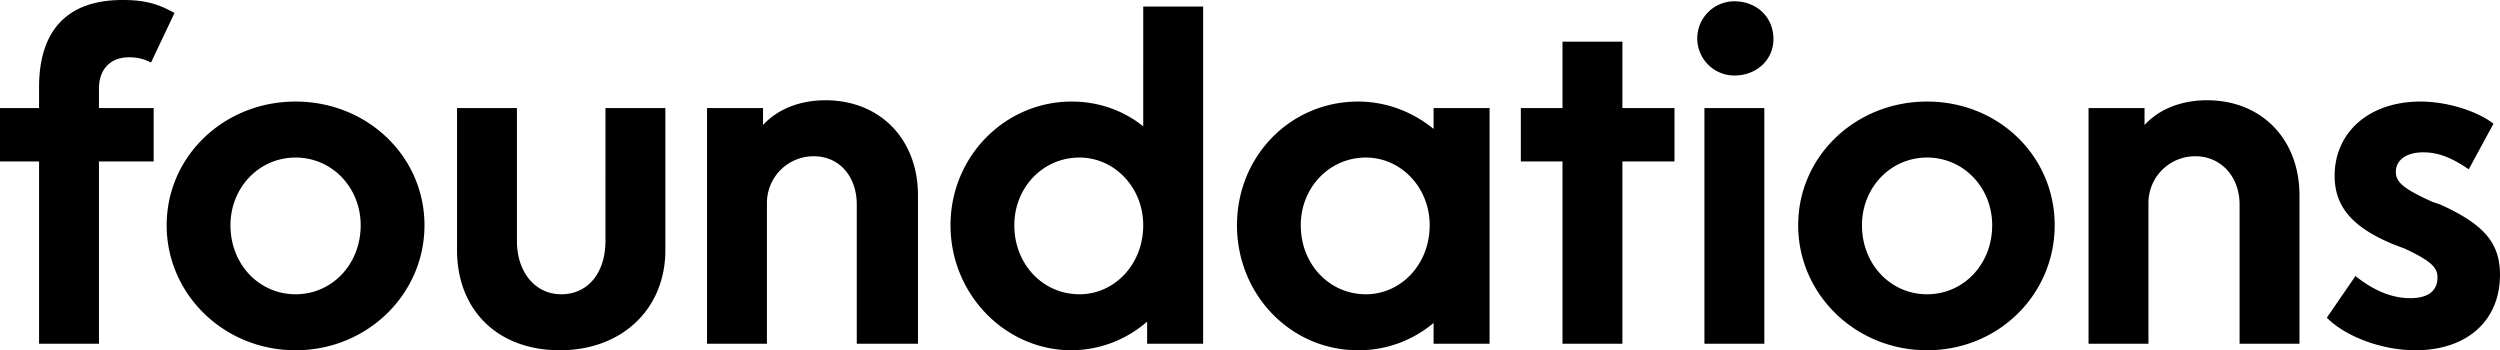
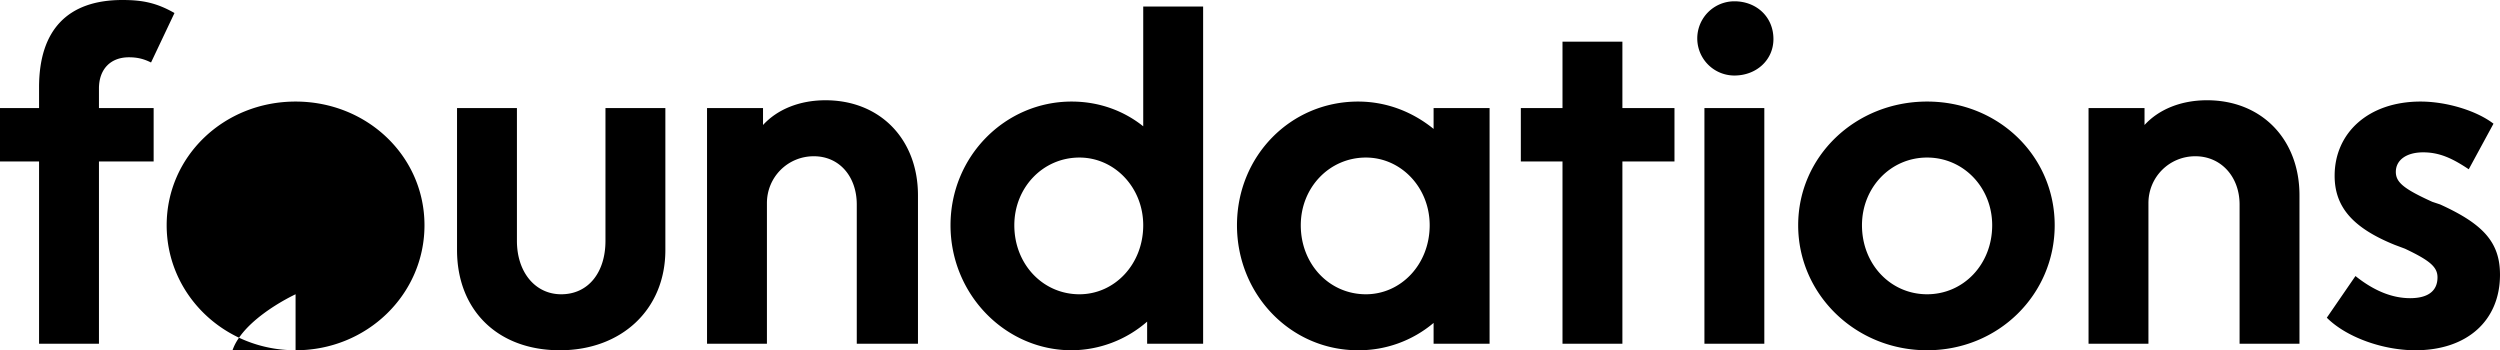
<svg xmlns="http://www.w3.org/2000/svg" data-name="Layer 1" viewBox="0 0 1920 269">
-   <path d="M30 124H0V83h30V67C30 23 52 0 94 0c15 0 26 2 40 10l-18 38c-6-3-11-4-17-4-14 0-23 9-23 24v15h42v41H76v140H30V124Zm197-46c55 0 99 42 99 95s-44 96-99 96-99-43-99-96 44-95 99-95Zm0 148c28 0 50-23 50-53 0-29-22-52-50-52s-50 23-50 52c0 30 22 53 50 53ZM511 83v109c0 46-34 77-81 77-48 0-79-31-79-77V83h46v102c0 24 14 41 34 41 21 0 34-17 34-41V83h46Zm32 0h43v13c11-12 28-19 48-19 42 0 71 30 71 73v114h-47V157c0-21-13-37-33-37s-36 16-36 36v108h-46V83Zm280-5c21 0 40 7 55 19V5h46v259h-43v-17a89 89 0 0 1-58 22c-51 0-93-43-93-96s42-95 93-95Zm6 148c27 0 49-23 49-53 0-29-22-52-49-52-28 0-50 23-50 52 0 30 22 53 50 53Zm315 38h-43v-16a89 89 0 0 1-58 21c-52 0-93-43-93-96s41-95 93-95c22 0 42 8 58 21V83h43v181Zm-95-38c27 0 49-23 49-53 0-29-22-52-49-52-28 0-50 23-50 52 0 30 22 53 50 53Zm119-143h32V32h46v51h40v41h-40v140h-46V124h-32V83Zm164-82c17 0 30 12 30 29 0 16-13 28-30 28a28 28 0 1 1 0-57Zm-23 82h46v181h-46V83Zm171-5c55 0 98 42 98 95s-43 96-98 96-99-43-99-96 44-95 99-95Zm0 148c28 0 50-23 50-53 0-29-22-52-50-52s-50 23-50 52c0 30 22 53 50 53Zm124-143h43v13c11-12 28-19 48-19 42 0 71 30 71 73v114h-46V157c0-21-14-37-34-37s-36 16-36 36v108h-46V83Zm205 129c15 12 29 17 42 17s21-5 21-16c0-8-6-13-25-22l-8-3c-32-13-46-29-46-53 0-33 26-57 66-57 20 0 43 7 56 17l-19 35c-12-8-22-13-35-13s-21 6-21 15c0 8 6 13 28 23l6 2c33 15 46 29 46 54 0 35-25 58-65 58-25 0-53-10-68-25l22-32Z" class="cls-1" />
+   <path d="M30 124H0V83h30V67C30 23 52 0 94 0c15 0 26 2 40 10l-18 38c-6-3-11-4-17-4-14 0-23 9-23 24v15h42v41H76v140H30V124Zm197-46c55 0 99 42 99 95s-44 96-99 96-99-43-99-96 44-95 99-95Zm0 148s-50 23-50 52c0 30 22 53 50 53ZM511 83v109c0 46-34 77-81 77-48 0-79-31-79-77V83h46v102c0 24 14 41 34 41 21 0 34-17 34-41V83h46Zm32 0h43v13c11-12 28-19 48-19 42 0 71 30 71 73v114h-47V157c0-21-13-37-33-37s-36 16-36 36v108h-46V83Zm280-5c21 0 40 7 55 19V5h46v259h-43v-17a89 89 0 0 1-58 22c-51 0-93-43-93-96s42-95 93-95Zm6 148c27 0 49-23 49-53 0-29-22-52-49-52-28 0-50 23-50 52 0 30 22 53 50 53Zm315 38h-43v-16a89 89 0 0 1-58 21c-52 0-93-43-93-96s41-95 93-95c22 0 42 8 58 21V83h43v181Zm-95-38c27 0 49-23 49-53 0-29-22-52-49-52-28 0-50 23-50 52 0 30 22 53 50 53Zm119-143h32V32h46v51h40v41h-40v140h-46V124h-32V83Zm164-82c17 0 30 12 30 29 0 16-13 28-30 28a28 28 0 1 1 0-57Zm-23 82h46v181h-46V83Zm171-5c55 0 98 42 98 95s-43 96-98 96-99-43-99-96 44-95 99-95Zm0 148c28 0 50-23 50-53 0-29-22-52-50-52s-50 23-50 52c0 30 22 53 50 53Zm124-143h43v13c11-12 28-19 48-19 42 0 71 30 71 73v114h-46V157c0-21-14-37-34-37s-36 16-36 36v108h-46V83Zm205 129c15 12 29 17 42 17s21-5 21-16c0-8-6-13-25-22l-8-3c-32-13-46-29-46-53 0-33 26-57 66-57 20 0 43 7 56 17l-19 35c-12-8-22-13-35-13s-21 6-21 15c0 8 6 13 28 23l6 2c33 15 46 29 46 54 0 35-25 58-65 58-25 0-53-10-68-25l22-32Z" class="cls-1" />
</svg>